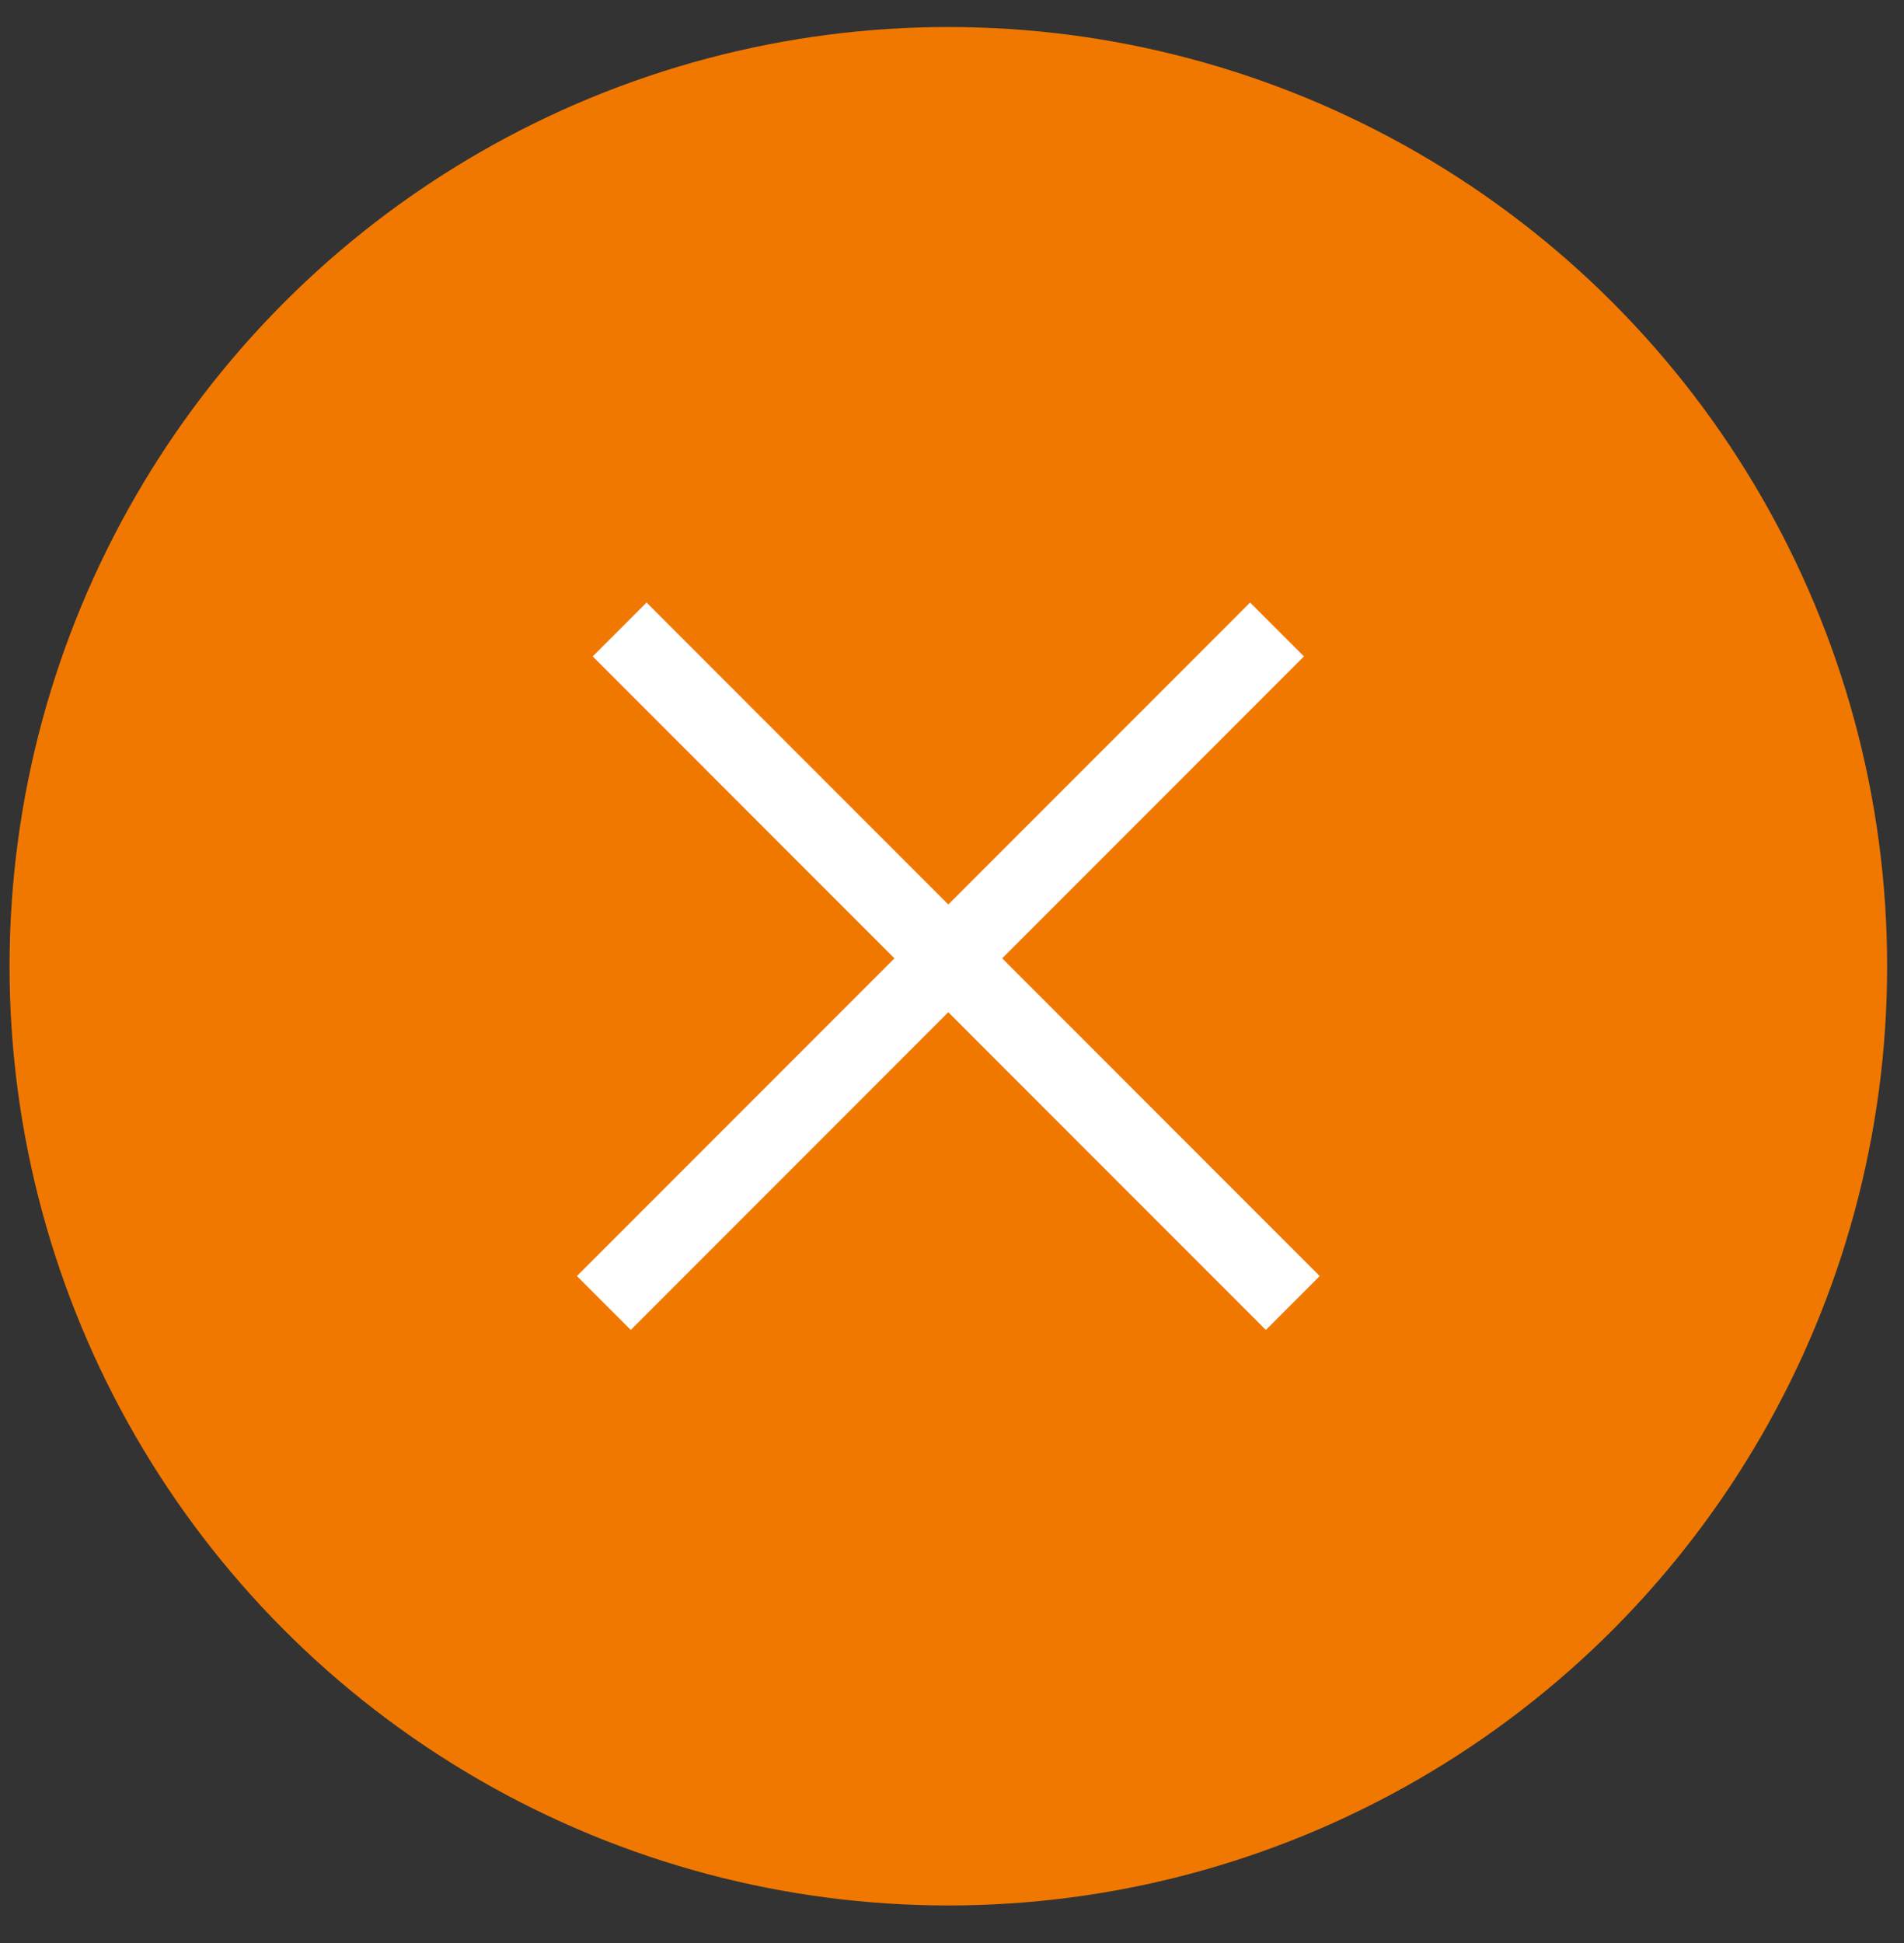
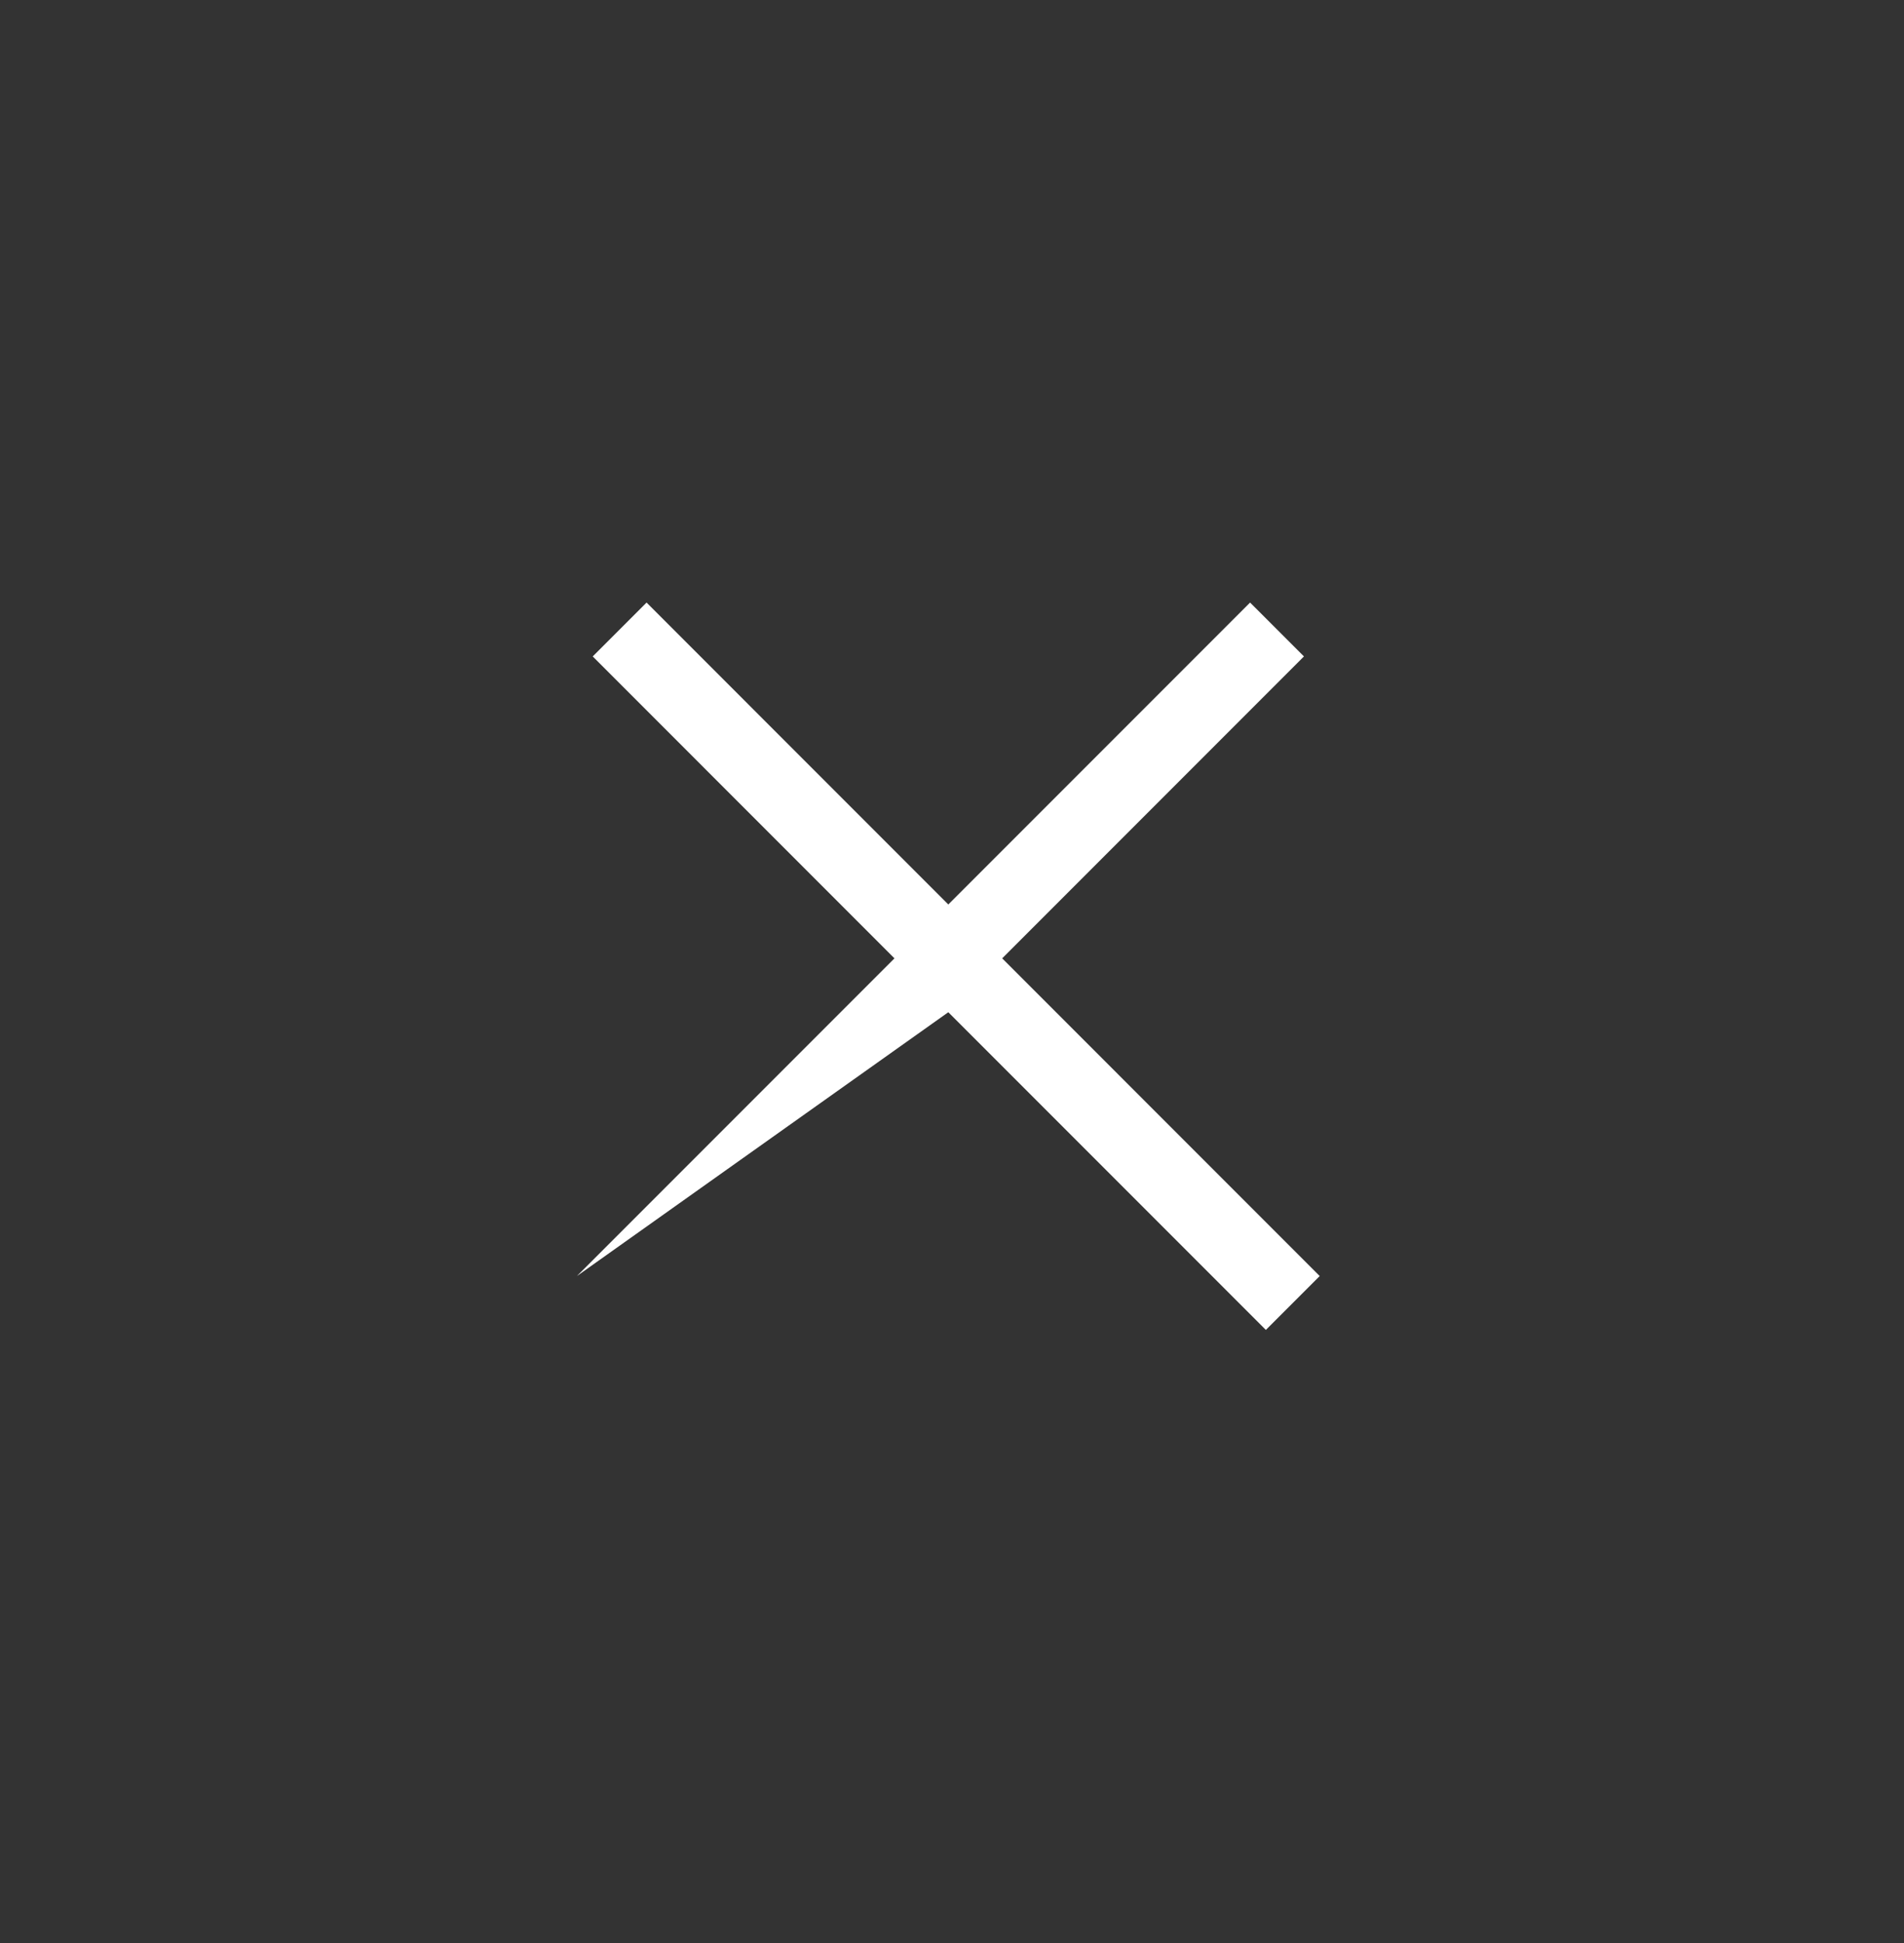
<svg xmlns="http://www.w3.org/2000/svg" width="50" height="51" viewBox="0 0 50 51" fill="none">
  <rect x="0" y="0" width="50" height="51" fill="#333333" stroke="none" />
-   <circle cx="24.904" cy="25.362" r="24.653" fill="#F17800" />
-   <path d="M24.903 26.569L33.242 34.908L34.656 33.494L26.318 25.155L34.242 17.23L32.828 15.816L24.903 23.741L16.979 15.816L15.565 17.23L23.489 25.155L15.15 33.494L16.565 34.908L24.903 26.569Z" fill="white" />
+   <path d="M24.903 26.569L33.242 34.908L34.656 33.494L26.318 25.155L34.242 17.23L32.828 15.816L24.903 23.741L16.979 15.816L15.565 17.23L23.489 25.155L15.15 33.494L24.903 26.569Z" fill="white" />
</svg>